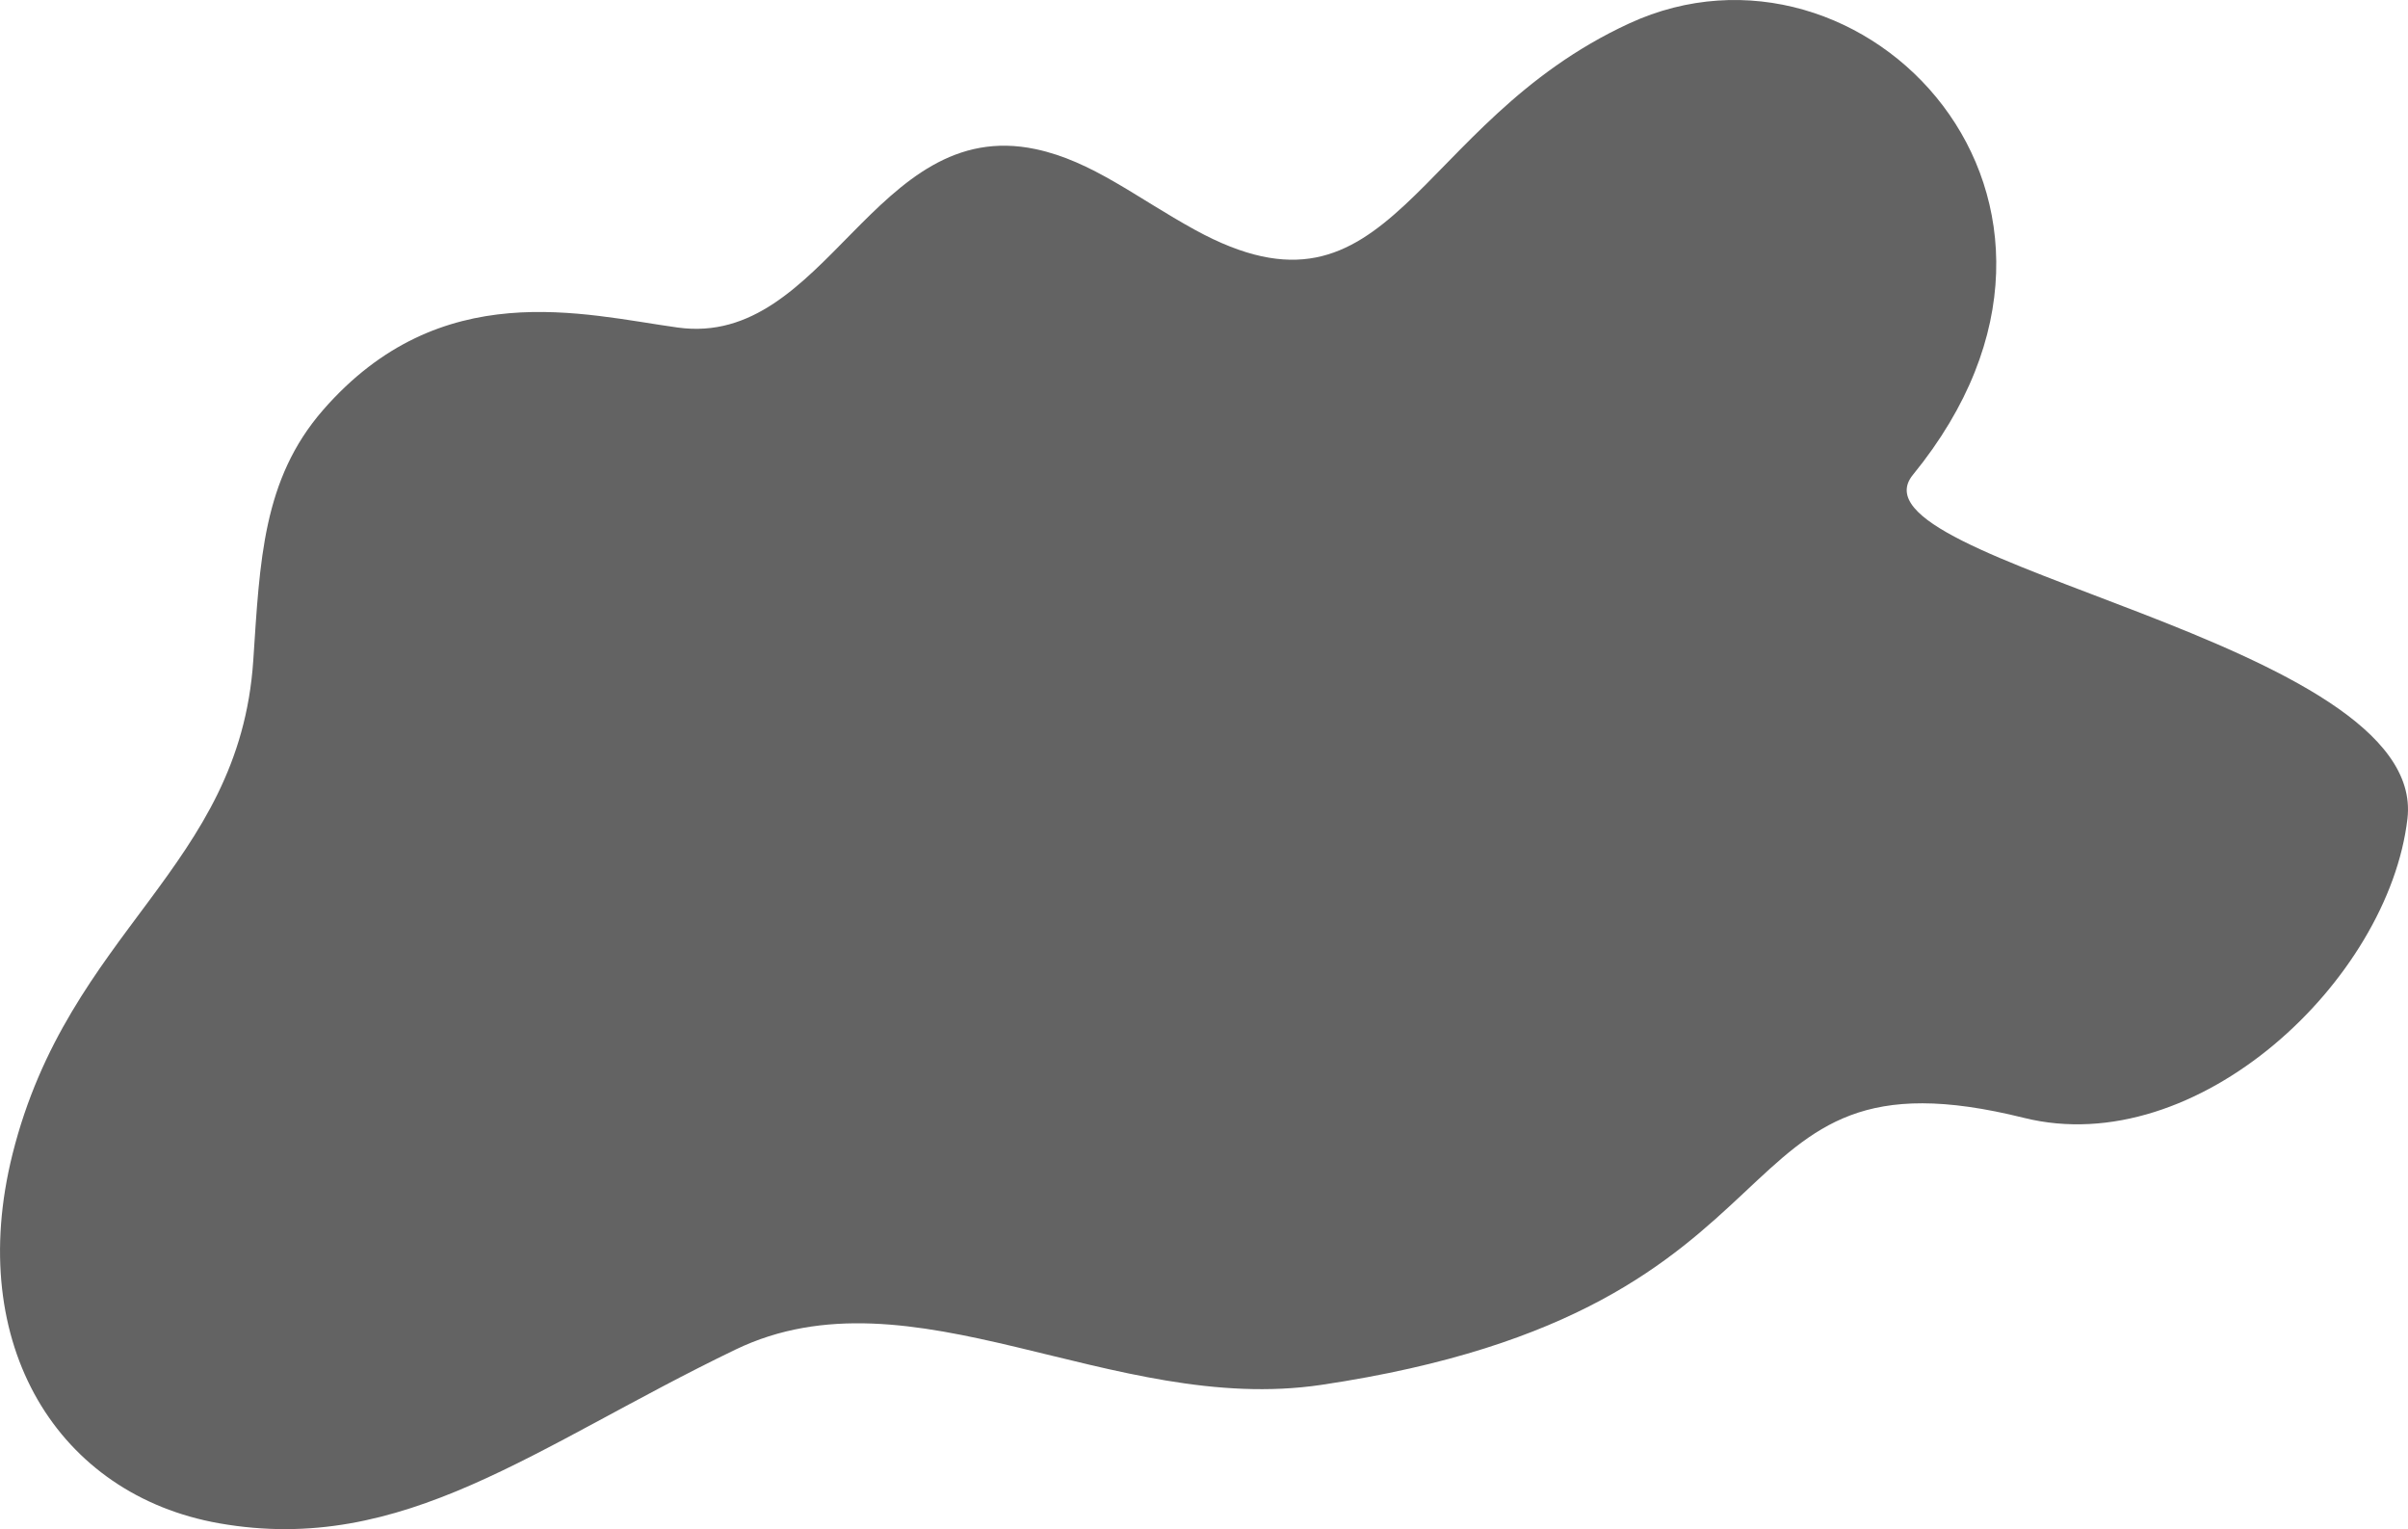
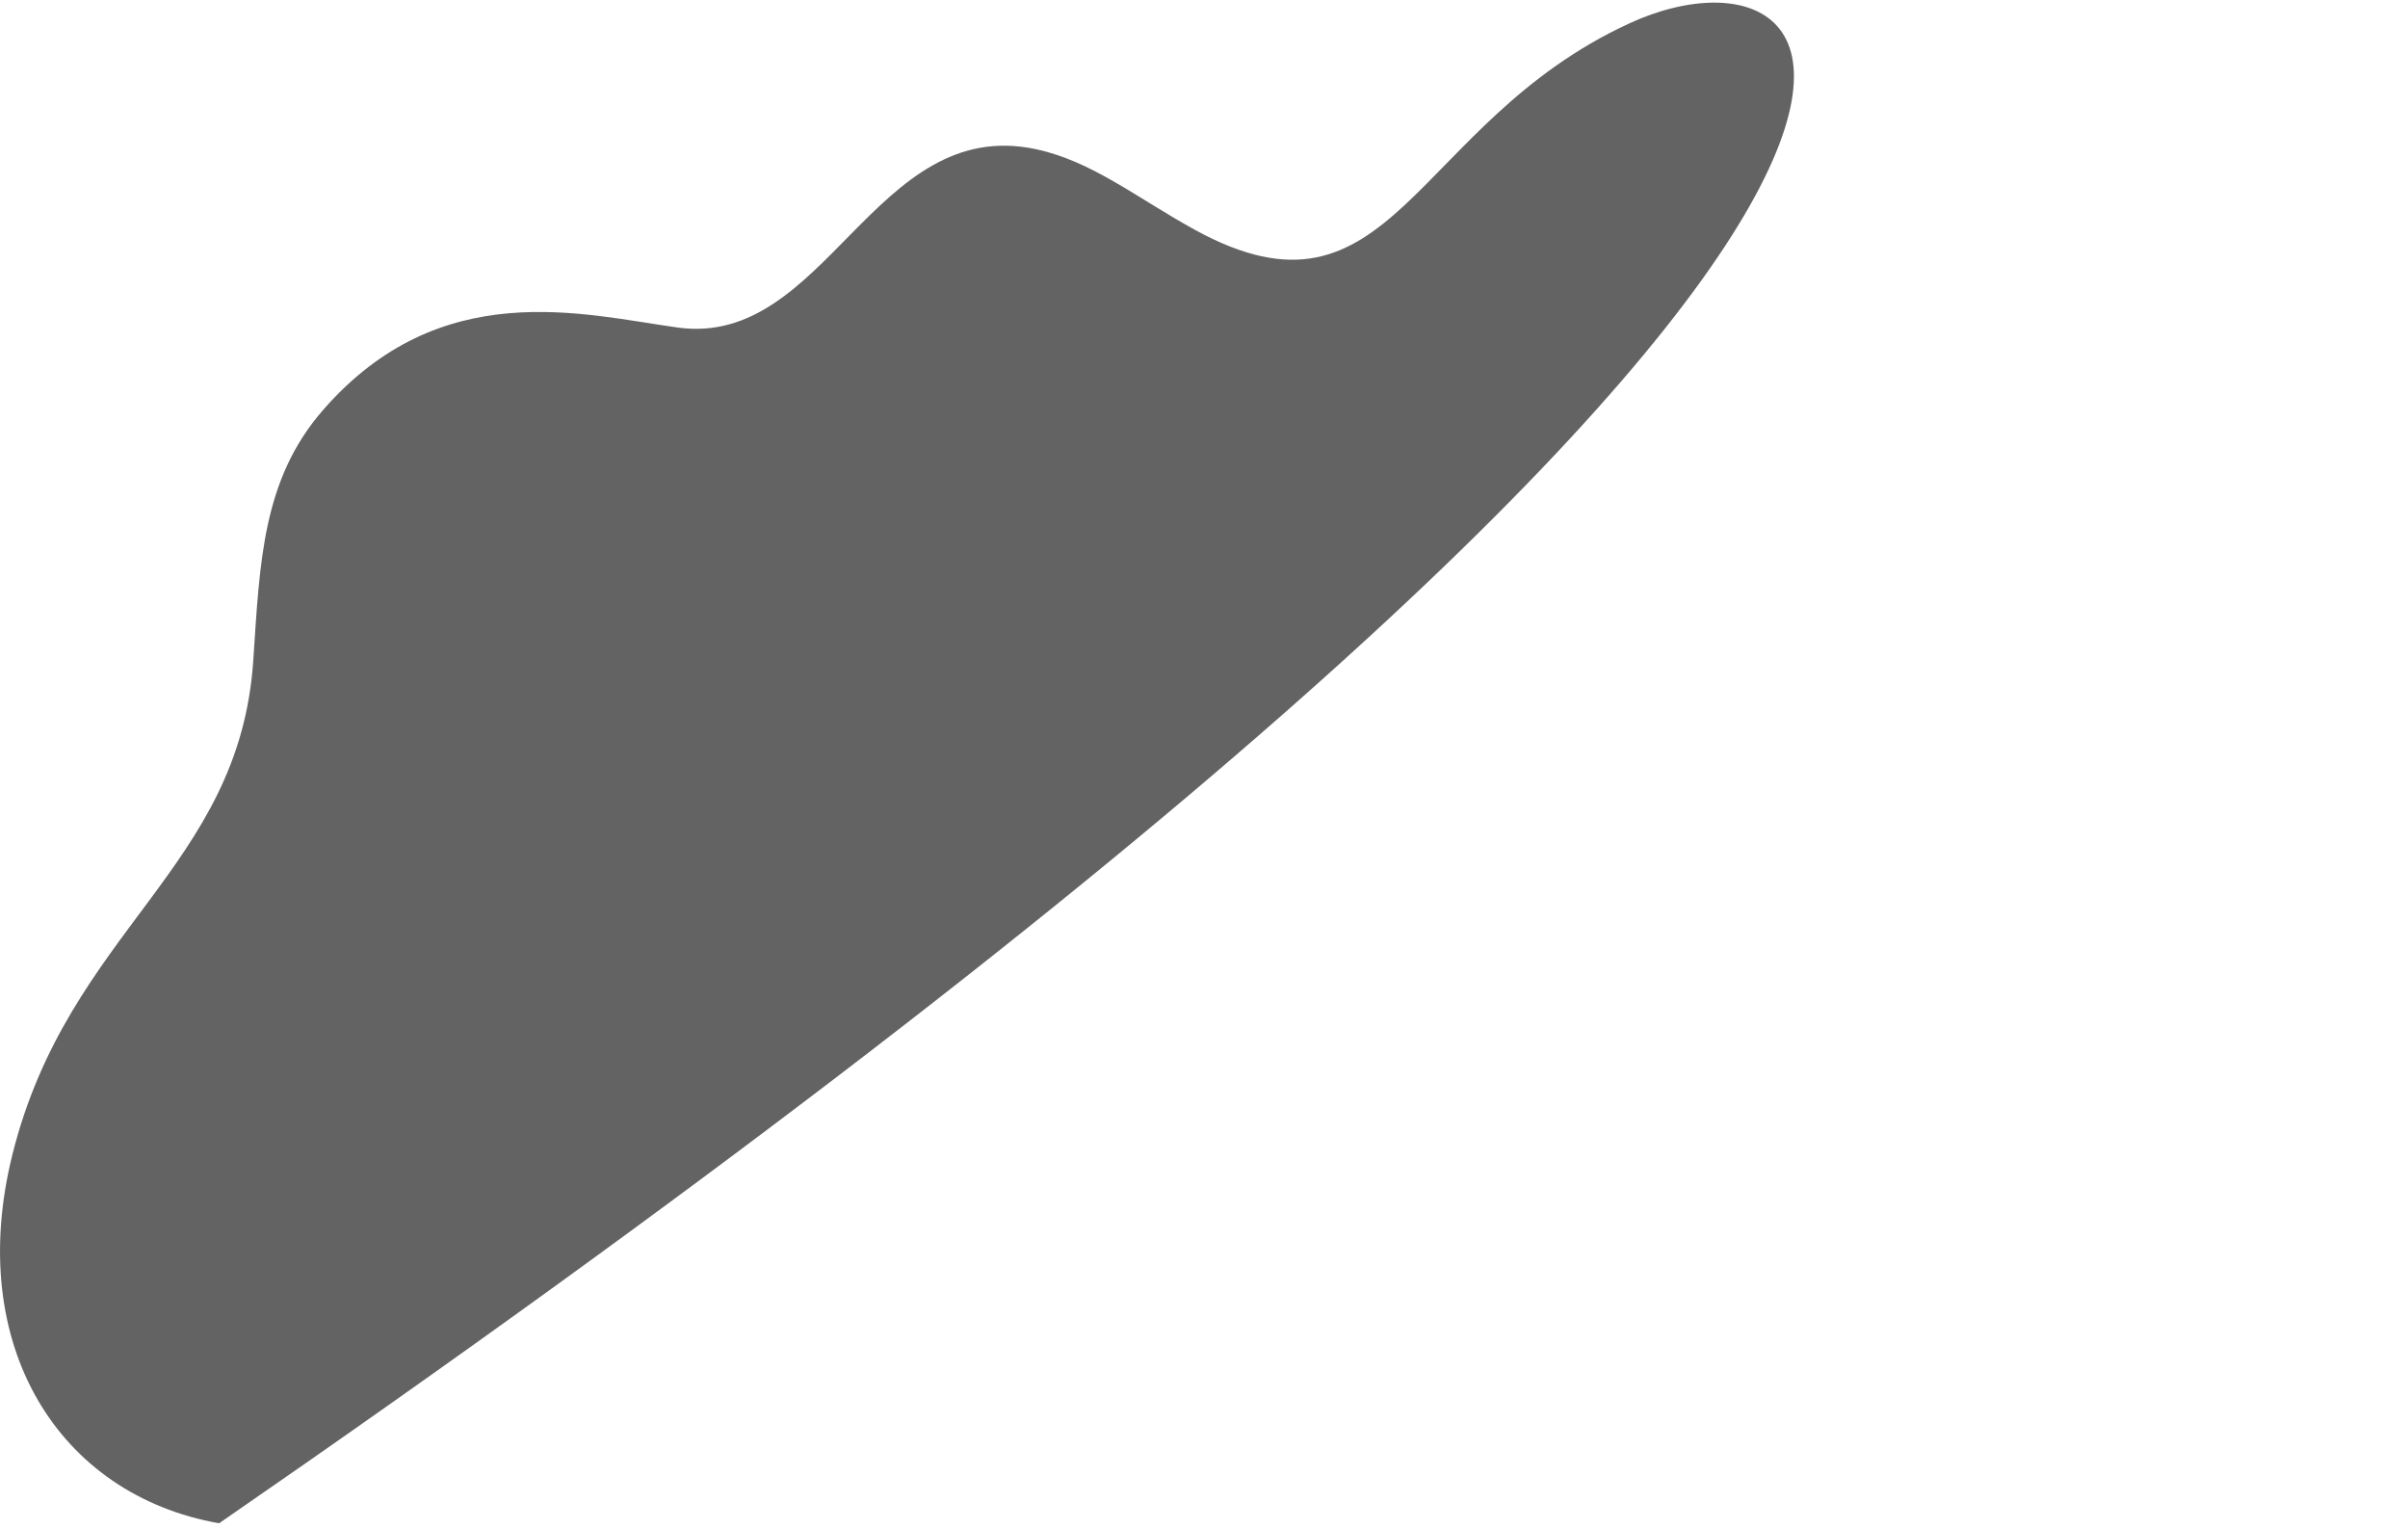
<svg xmlns="http://www.w3.org/2000/svg" viewBox="0 0 1569.46 996.38">
  <defs>
    <style>.cls-1{isolation:isolate;}.cls-2{fill:#636363;mix-blend-mode:overlay;}</style>
  </defs>
  <g class="cls-1">
    <g id="Calque_2" data-name="Calque 2">
      <g id="Layer_1" data-name="Layer 1">
-         <path class="cls-2" d="M1061.8,15.3C920.38,80.6,907.75,220.39,779,149.86,740.61,128.8,711.86,105,675,97.17,569.66,74.93,538.58,226.77,441.79,213.43c-61.71-8.51-154.51-34.26-231.21,53.71-39.43,45.22-41.19,98.42-45.51,163.28C156,565.84,44.71,606,8.15,752.05-23,876.6,38.19,974.12,142.8,992.57c120.36,21.22,205.87-50.21,336.55-113.18,115.11-55.47,245.07,43.26,381.76,23,332.74-49.37,249-226,458-174,113,28.11,237.71-89.68,250-195,13.57-116.34-369.62-166.16-322.33-224C1393,130.35,1214.27-55.11,1061.8,15.3Z" />
+         <path class="cls-2" d="M1061.8,15.3C920.38,80.6,907.75,220.39,779,149.86,740.61,128.8,711.86,105,675,97.17,569.66,74.93,538.58,226.77,441.79,213.43c-61.71-8.51-154.51-34.26-231.21,53.71-39.43,45.22-41.19,98.42-45.51,163.28C156,565.84,44.71,606,8.15,752.05-23,876.6,38.19,974.12,142.8,992.57C1393,130.35,1214.27-55.11,1061.8,15.3Z" />
      </g>
    </g>
  </g>
</svg>